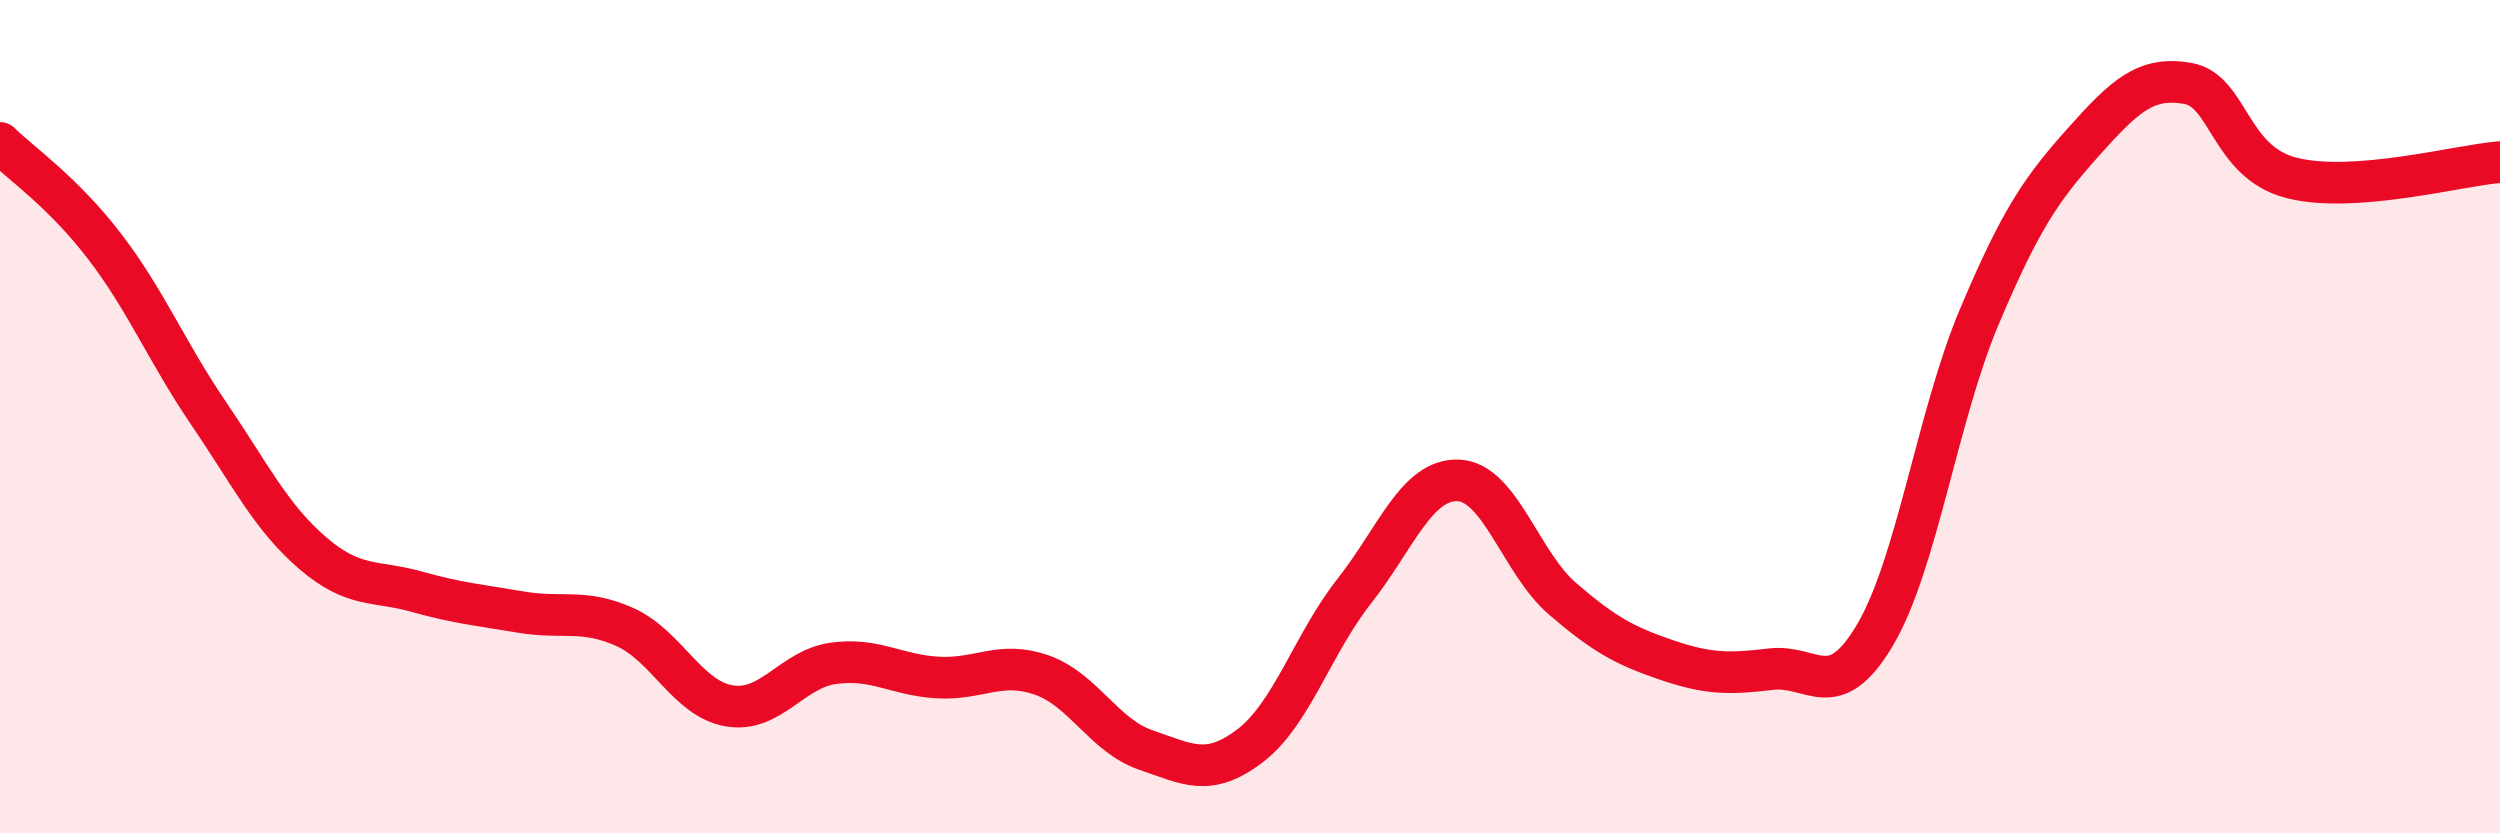
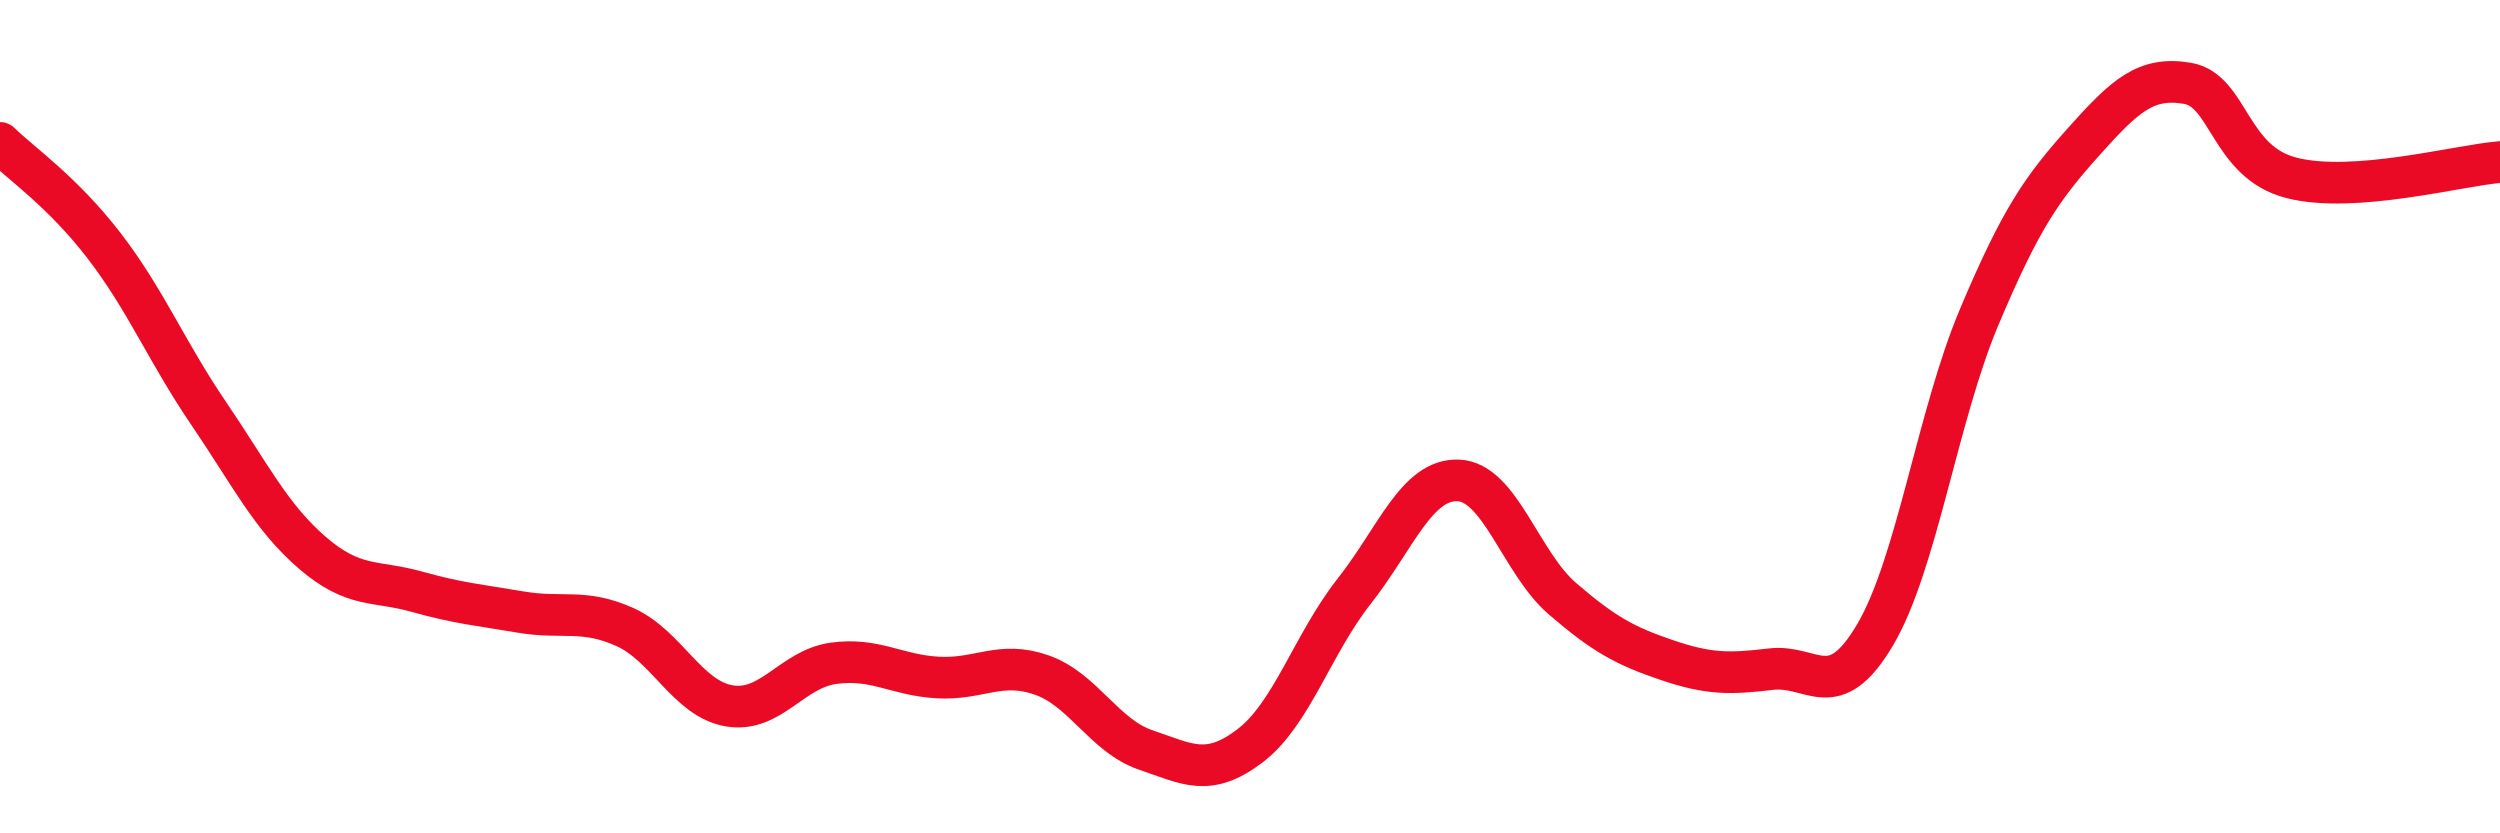
<svg xmlns="http://www.w3.org/2000/svg" width="60" height="20" viewBox="0 0 60 20">
-   <path d="M 0,3.43 C 0.5,3.92 1.5,4.6 2.5,5.9 C 3.5,7.2 4,8.44 5,9.91 C 6,11.38 6.5,12.41 7.5,13.27 C 8.5,14.13 9,13.92 10,14.2 C 11,14.48 11.5,14.52 12.5,14.69 C 13.5,14.86 14,14.6 15,15.05 C 16,15.5 16.5,16.77 17.5,16.94 C 18.5,17.11 19,16.06 20,15.92 C 21,15.78 21.5,16.2 22.5,16.26 C 23.5,16.32 24,15.85 25,16.2 C 26,16.55 26.5,17.66 27.5,18 C 28.5,18.34 29,18.66 30,17.9 C 31,17.14 31.5,15.46 32.5,14.19 C 33.5,12.92 34,11.49 35,11.53 C 36,11.57 36.5,13.51 37.5,14.37 C 38.5,15.23 39,15.5 40,15.84 C 41,16.18 41.5,16.18 42.5,16.06 C 43.5,15.94 44,16.93 45,15.24 C 46,13.55 46.5,9.98 47.5,7.61 C 48.5,5.24 49,4.53 50,3.41 C 51,2.29 51.5,1.83 52.5,2 C 53.5,2.17 53.5,3.89 55,4.27 C 56.5,4.65 59,3.97 60,3.89L60 20L0 20Z" fill="#EB0A25" opacity="0.1" stroke-linecap="round" stroke-linejoin="round" />
  <path d="M 0,3.43 C 0.5,3.92 1.5,4.6 2.5,5.9 C 3.5,7.2 4,8.44 5,9.91 C 6,11.38 6.5,12.41 7.5,13.27 C 8.5,14.13 9,13.92 10,14.2 C 11,14.48 11.5,14.52 12.5,14.69 C 13.5,14.86 14,14.6 15,15.05 C 16,15.5 16.5,16.77 17.5,16.94 C 18.5,17.11 19,16.06 20,15.92 C 21,15.78 21.5,16.2 22.5,16.26 C 23.5,16.32 24,15.85 25,16.2 C 26,16.55 26.5,17.66 27.5,18 C 28.5,18.34 29,18.66 30,17.9 C 31,17.14 31.5,15.46 32.5,14.19 C 33.5,12.92 34,11.49 35,11.53 C 36,11.57 36.5,13.51 37.5,14.37 C 38.5,15.23 39,15.5 40,15.84 C 41,16.18 41.5,16.18 42.5,16.06 C 43.5,15.94 44,16.93 45,15.24 C 46,13.55 46.5,9.98 47.5,7.61 C 48.5,5.24 49,4.53 50,3.41 C 51,2.29 51.5,1.83 52.5,2 C 53.5,2.17 53.5,3.89 55,4.27 C 56.5,4.65 59,3.97 60,3.89" stroke="#EB0A25" stroke-width="1" fill="none" stroke-linecap="round" stroke-linejoin="round" />
</svg>